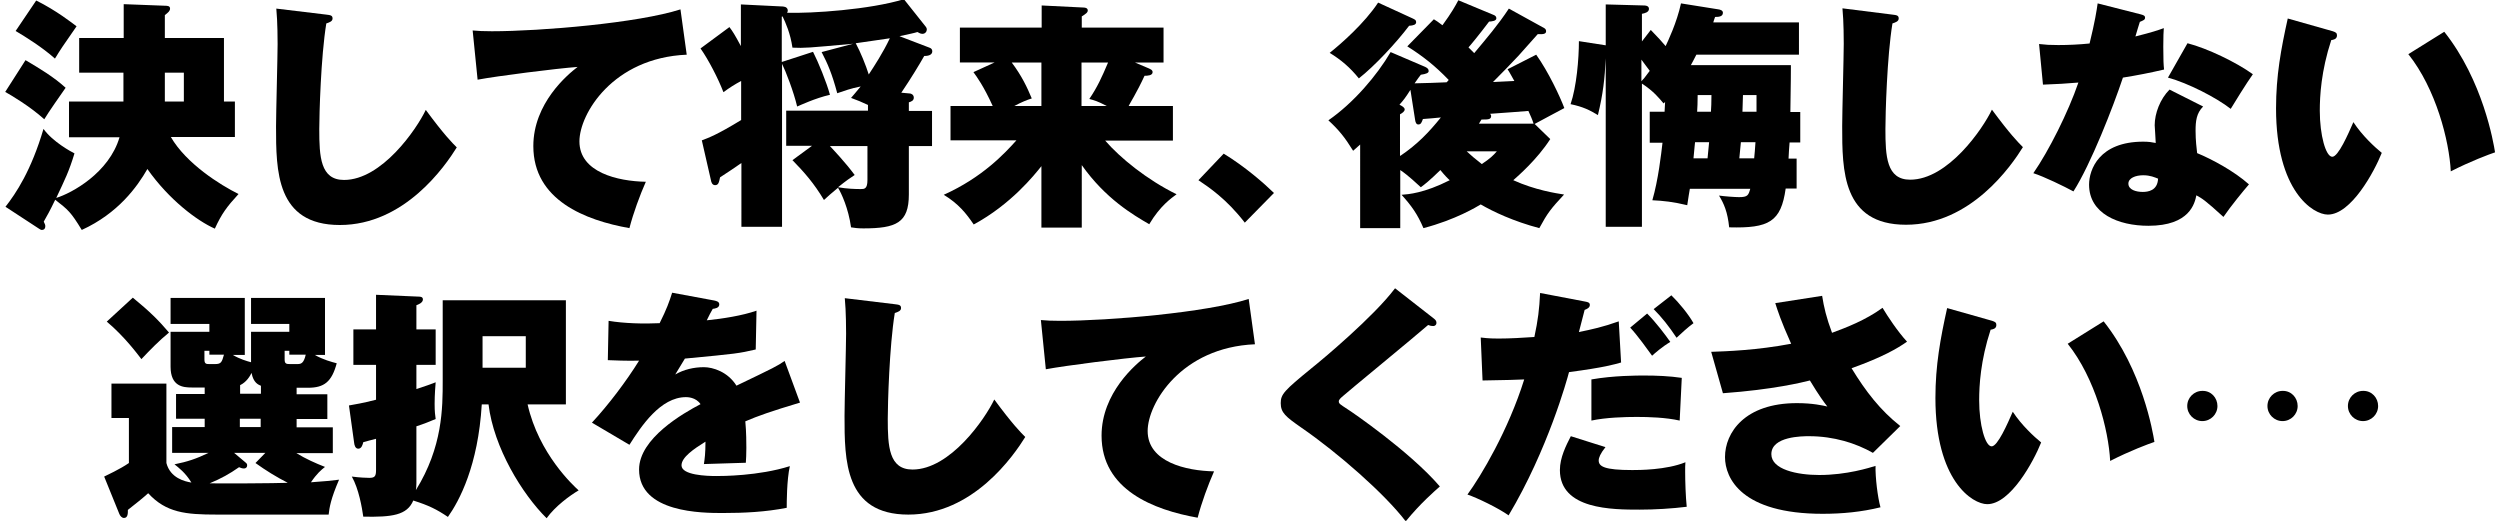
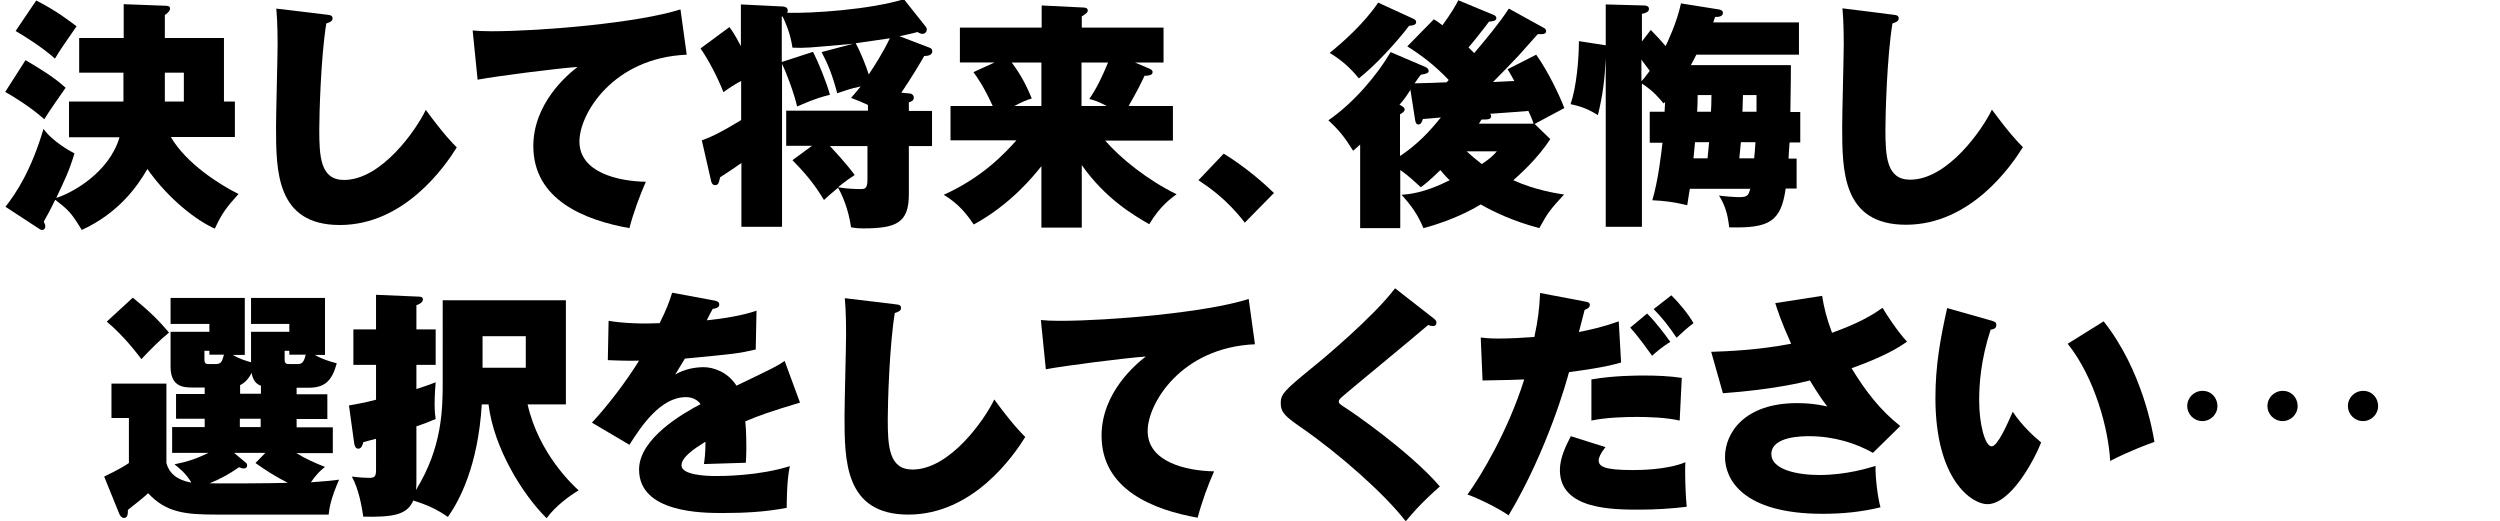
<svg xmlns="http://www.w3.org/2000/svg" version="1.0" id="レイヤー_1" x="0px" y="0px" viewBox="0 0 960 200" style="enable-background:new 0 0 960 200;" xml:space="preserve">
  <g>
    <g>
      <path d="M9.8,23.1c5.4,3.2,10.8,6.4,15.4,10.6c-2.3,3.3-6.4,9.1-8.2,12.1c-5.5-5-13-9.4-15-10.5L9.8,23.1z M26.5,52.6V39h20.9    V27.9H30.4V14.6h17.1v-13l15.8,0.6c1.1,0,2,0.1,2,1.1c0,0.9-0.7,1.5-2,2.5v8.8h22.7V39h4.2v13.6H65.6c5.9,10.2,18.9,18.4,26,21.9    c-4.5,4.9-6.5,7.6-9.1,13.3c-6.8-3-17.6-11.1-25.9-22.9c-3.9,6.8-11.2,17-25.2,23.4c-4.2-6.9-5.2-7.7-10.2-11.6    c-2,4.2-3.2,6.3-4.4,8.4c0.5,1,0.6,1.3,0.6,1.8c0,0.9-0.5,1.4-1.3,1.4c-0.4,0-0.7-0.2-1.3-0.6L2.1,79.4c4-5.1,9.9-13.9,14.6-29.9    c3.6,5,10.7,8.8,11.9,9.4c-2.1,6.9-3.6,9.9-7,17.1c5.9-1.8,20.3-9.6,24.3-23.3H26.5z M13.9,0.2c7.7,3.8,13.9,8.7,15.5,9.9    c-5.5,7.9-6.1,8.8-8.3,12.4C16.3,18.2,9.9,14.2,6,11.9L13.9,0.2z M70.6,39V27.9h-7.3V39H70.6z" />
      <path d="M125.2,5.6c1.7,0.2,2.5,0.3,2.5,1.5c0,1.1-1.2,1.5-2.4,1.9c-2.1,12.8-2.7,35.1-2.7,40.6c0,10.5,0.4,19.5,9.5,19.5    c14.5,0,27.9-19.5,31.4-26.9c7,9.5,10.1,12.6,11.9,14.4c-4.4,7.1-20,29.8-44.9,29.8c-24.5,0-24.5-20.9-24.5-37.9    c0-5,0.6-27.1,0.6-31.6c0-0.9,0-8.6-0.5-13.6L125.2,5.6z" />
      <path d="M263.7,21c-28.3,1.2-41.2,22.7-41.2,33.3c0,11.9,14.7,15.3,25.5,15.5c-2.3,5.2-4.8,12-6.3,17.8    c-16.9-3-36.9-10.7-36.9-31.5c0-16.5,13.2-27.5,17-30.4c-8.2,0.6-31,3.5-38.4,4.9l-1.9-18.9c2,0.2,4.3,0.3,7.4,0.3    c18.9,0,56.3-3.2,72.4-8.4L263.7,21z" />
      <path d="M349.4,35.9c0.4,0,1.5,0.4,1.5,1.6c0,1.1-0.9,1.5-1.9,1.8v3.3h8.9v13.5h-8.9v18.6c0,10.9-4.9,13-17.5,13    c-2.2,0-3.4-0.2-4.7-0.4c-1-7.3-3.7-13.1-5-15.2c-2.8,2.3-4,3.4-5.4,4.7c-3.8-6.4-7.6-10.7-12.1-15.3l7.5-5.5h-9.9V42.5h31.4v-2.2    c-2.3-1.1-4.3-1.9-6.5-2.7c0.9-1.1,1.7-1.9,3.7-4.4c-4,0.8-6,1.6-9,2.6c-2-7.5-3.7-11.4-6-15.8l12.1-3.2    c-17.7,1.6-18.5,1.7-23.3,1.5c-0.8-5.5-2.6-9.5-3.8-12l-0.3,0.1v17.4l12-3.9c2,3.9,5.2,11.7,6.5,16.5c-5.7,1.3-11.6,4.1-12.6,4.5    c-1.3-5.6-4.4-13.6-5.8-16.4v62.6h-15.6V62.6c-3.4,2.4-4,2.7-8.2,5.5c-0.4,1.9-0.6,3-1.9,3c-1.2,0-1.5-1.3-1.6-1.9l-3.5-15.3    c2.6-1,5.6-2,15.1-7.8v-15c-2.3,1.2-4.5,2.6-6.8,4.3c-2-5.2-5.7-12.4-8.8-16.8l11.1-8.2c1.2,1.6,2,2.8,4.4,7.3V1.7l16.2,0.8    c1.2,0.1,1.8,0.7,1.8,1.6c0,0.4-0.1,0.5-0.3,0.8c9.5,0.3,31.8-1.2,44.9-5.2l8.5,10.7c0.2,0.3,0.3,0.6,0.3,0.9    c0,0.8-0.6,1.7-1.7,1.7c-0.8,0-1.5-0.5-1.9-0.7c-1.6,0.5-2.9,0.7-6.9,1.6l11.5,4.4c0.6,0.2,1.1,0.6,1.1,1.4c0,1.7-2.2,1.8-3.1,1.8    c-1.7,3-5,8.5-8.8,14.1L349.4,35.9z M333.2,56.1h-14.5c1.2,1.3,5.8,6.1,9.5,11.1c-1.7,1.1-3.3,2.2-6.4,4.7    c3.4,0.6,6.6,0.7,8.7,0.7c1.4,0,2.6,0,2.6-3.5V56.1z M328.6,16.6c1.8,3.3,3.9,8.5,5,12c2.1-3.2,5.5-8.4,8.1-13.9    C337.9,15.2,331.9,16.2,328.6,16.6z" />
      <path d="M415.3,87.4h-15.4V63.8c-2.7,3.4-11.7,14.7-26,22.4c-2.9-4.3-5.9-8-11.5-11.4c14.9-6.7,23.4-15.9,27.9-20.9H365V40.7h16.2    c-3.5-7.7-6.1-11.2-7.4-13l8.1-3.7h-13.3V10.6h31.4V2.1l16.2,0.8c0.5,0,1.5,0.2,1.5,1.1c0,0.8-0.7,1.3-2.3,2.3v4.3h31.4V24h-11    l5.2,2.2c0.6,0.3,1.6,0.6,1.6,1.5c0,1.3-1.9,1.4-3.1,1.4c-3,6.5-5.7,10.7-6.1,11.6h17v13.3h-26c5.7,6.6,16,15,27.4,20.6    c-2,1.5-6.2,4.3-10.5,11.5c-6.2-3.6-16.8-9.8-25.9-22.7V87.4z M399.9,40.7V24h-11.4c3.9,5.2,5.9,9.5,7.7,13.8    c-1.9,0.6-3.9,1.4-6.7,2.9H399.9z M415.3,24v16.7h9.7c-3.6-1.9-4.9-2.2-6.7-2.7c3.1-4.6,4.7-8.1,7.2-14H415.3z" />
      <path d="M469.9,59c8.2,5,15.5,11.4,19.3,15.1l-11.2,11.4c-7-9.1-13.8-13.6-17.8-16.3L469.9,59z" />
      <path d="M595.3,53.4c-5,7.8-12.4,14.2-14.2,15.8c8.4,3.8,16.3,5,19.5,5.5c-5.1,5.5-6.3,7-9.5,12.9c-9.9-2.6-17.9-6.4-22.5-9.1    c-1.5,0.9-9.7,5.9-22,9.1c-2.3-5.4-4.6-8.6-8.4-12.8c2.6-0.2,8.6-0.6,18.5-5.6c-0.6-0.5-1.9-1.8-3.6-3.9c-4.2,4.1-5.9,5.4-7.5,6.6    c-1.6-1.4-4.5-4.3-7.9-6.6v22.3h-15.4V55.5c-1.1,1-1.7,1.5-2.7,2.4c-3.2-5.2-5.5-8-9.5-11.7c9.7-6.7,18.7-17.3,23.9-26.2l13.3,5.7    c1,0.5,1.3,0.9,1.3,1.6c0,0.7-0.9,1.1-3,1.4c-0.8,1-1,1.3-2.4,3.3c1.9,0,10.6-0.3,12.3-0.4c0.3-0.3,0.6-0.6,0.8-0.9    c-5.3-5.5-9.9-9.1-15.9-12.9l10.2-10.4c1.2,0.7,1.4,0.9,3.3,2.3c3.5-4.8,5-7.5,6.1-9.6l13.7,5.7c0.5,0.2,0.9,0.6,0.9,1.2    c0,1.1-1.7,1.2-2.8,1.3c-3.6,4.8-7.4,9.4-7.9,9.9c1,1,1.6,1.6,2.2,2.2c4.5-5.4,9.3-11,13.3-17.1l13.6,7.5c0.5,0.3,0.7,0.7,0.7,1.2    c0,1.1-1.2,1.2-3.2,1.1c-1.2,1.3-6.3,7.1-7.4,8.3c-2.5,2.7-7,7.3-9.8,10.1c3.6-0.2,4.1-0.2,8.2-0.4c-0.2-0.3-2-3.7-2.6-4.5l11-5.6    c4.7,6.6,9.1,16,10.8,20.5c-2,1.1-8.9,4.7-11.4,6.1L595.3,53.4z M542.5,7.1c0.8,0.4,1.3,0.6,1.3,1.4c0,1-1.1,1.3-2.7,1.4    c-5,6.6-13.3,15.5-19.3,20.2c-3.4-4.2-6.8-7.1-11.2-9.8c4.4-3.5,13.4-11.4,18.6-19.3L542.5,7.1z M537.8,59.8    c6.6-4.5,10.8-8.9,15.5-14.7c-0.7,0.1-6.5,0.6-6.9,0.6c-0.5,1.3-0.7,2.1-1.8,2.1c-0.8,0-1.1-1-1.2-1.8l-1.8-11.5    c-1.9,3-2.6,3.9-4.2,5.7c1.2,0.6,2,1.2,2,1.8c0,0.8-0.9,1.4-1.8,1.9V59.8z M563.2,58.1c1.5,1.4,3.1,2.8,5.8,4.9    c3.2-2.1,4.4-3.3,5.8-4.9H563.2z M588.9,47.5c-0.6-1.9-1.2-3.1-2-4.9c-5.2,0.4-6.1,0.5-14.7,1.1c0.3,0.3,0.4,0.6,0.4,0.8    c0,1.4-1.1,1.4-3.7,1.4c-0.6,0.9-0.8,1.3-1,1.6H588.9z" />
      <path d="M659.9,3.6c0.7,0.1,1.7,0.4,1.7,1.3c0,1.6-1.9,1.6-3,1.6c-0.3,0.9-0.5,1.3-0.7,2.1h32.9V21h-39.4c-1,1.9-1.4,2.8-2.1,4    h38.4V26c0,0.7,0,5.3-0.2,17h3.8v11.7h-4.1c-0.1,1-0.4,5.4-0.4,6.2h3.1v11.5h-4.2c-1.8,12.8-6.4,15.3-21.7,14.9    c-0.6-5.9-2-9.1-3.9-12.2c2.1,0.3,6.1,0.6,7.7,0.6c3.3,0,3.6-0.7,4.3-3.2h-23.2c-0.3,1.8-0.5,2.9-1,6.3c-5.4-1.3-9.1-1.7-13.4-1.9    c2.3-7.9,3.4-17.8,3.9-22.1h-4.9V42.9h5.7c0.1-1.5,0.1-2.3,0.2-3.8c-0.2,0.3-0.4,0.5-0.6,0.6c-1.6-1.9-3.8-4.7-8.3-7.6v55h-13.9    V22.4c-0.4,8-1,13.5-3,21.8c-3.1-1.9-5.7-3.2-10.5-4.2c2.3-6.7,3.2-17.4,3.2-24.2l10.3,1.6V1.7l14.7,0.4c0.3,0,1.9,0,1.9,1.3    s-1.6,1.7-2.7,1.9v10.6l3.4-4.4c2.8,2.9,4.3,4.5,5.7,6.2c0.8-1.7,4.3-9,5.9-16.4L659.9,3.6z M630.3,31.2c0.6-0.6,1.4-1.5,3.2-4    c-0.9-1.3-1.8-2.3-3.2-4.3V31.2z M655.7,60.8c0.2-2,0.4-4.1,0.6-6.2h-5.4c-0.1,0.6-0.1,1.2-0.6,6.2H655.7z M657,42.9    c0.1-1.6,0.2-3.4,0.2-6.4h-5.3c0,3.3-0.1,4.4-0.2,6.4H657z M673.6,60.8c0.2-1.8,0.3-3.3,0.5-6.2h-5.6c-0.1,0.9-0.5,5.3-0.6,6.2    H673.6z M674.5,42.9v-6.4h-5.2c0,1.3-0.2,5.1-0.2,6.4H674.5z" />
      <path d="M726.6,5.6c1.7,0.2,2.5,0.3,2.5,1.5c0,1.1-1.2,1.5-2.4,1.9C724.6,21.7,724,44,724,49.5c0,10.5,0.4,19.5,9.5,19.5    c14.5,0,27.9-19.5,31.4-26.9c7,9.5,10.1,12.6,11.9,14.4c-4.4,7.1-20,29.8-44.9,29.8c-24.5,0-24.5-20.9-24.5-37.9    c0-5,0.6-27.1,0.6-31.6c0-0.9,0-8.6-0.5-13.6L726.6,5.6z" />
-       <path d="M783,16.9c2.6,0.3,4.1,0.4,7.4,0.4c3.9,0,8.1-0.2,12-0.6c2.1-8.6,2.7-12.6,3.1-15.4l16.5,4.2c1.1,0.3,1.7,0.5,1.7,1.3    s-0.6,1-2,1.6c-0.3,0.8-1.3,4.3-1.7,5.6c6.7-1.7,8.4-2.3,10.9-3.2c-0.1,1.7-0.2,2.8-0.2,7.1c0,5.1,0.1,7,0.3,8.8    c-5.6,1.3-10.2,2.2-15.8,3.1c-3.7,11.1-12.3,33.2-19,43.7c-3.5-1.9-11.3-5.7-15.4-7c5.9-8.5,13.4-23.4,17.3-34.8    c-4.5,0.4-8.3,0.6-13.6,0.8L783,16.9z M846,40.9c-2.6,2.6-2.9,5.7-2.9,9.3c0,3.9,0.4,6.7,0.6,8.6c5.6,2.3,14.2,6.9,19.9,12    c-2.1,2.4-7,8.4-9.8,12.5c-7-6.4-8.2-7.1-10.4-8.3c-0.6,3-2.5,11.7-18.4,11.7c-11.6,0-22.8-4.7-22.8-15.8    c0-5.8,3.9-16.5,20.8-16.5c2.1,0,3.3,0.2,4.8,0.5c0-0.7-0.4-6.5-0.4-6.8c0-4.6,2.1-10.1,5.7-13.7L846,40.9z M823,67.3    c-3,0-5.7,1.1-5.7,3.2c0,2.4,3,3.2,5.5,3.2c1.9,0,5.7-0.4,5.9-5.1C827.4,68.1,825.7,67.3,823,67.3z M840,16.6    c7.7,2,18.7,7.3,25.1,11.9c-2.3,3.2-7.5,11.6-8.5,13.3c-5.5-4.3-16.4-9.9-24.1-12L840,16.6z" />
-       <path d="M895.8,12c1.2,0.4,1.6,0.7,1.6,1.6c0,1.5-1.5,1.7-2.2,1.8c-3.9,11.9-4.4,21.5-4.4,27.1c0,9.4,2.3,17.7,4.8,17.7    c2.3,0,6.1-8.7,8.1-13.3c3.4,5.2,8.2,9.6,10.9,11.8c-2.9,7.3-11.8,23.7-20.7,23.7c-5.7,0-19.9-9-19.9-40.8    c0-12.5,1.9-22.8,4.5-34.5L895.8,12z M938.6,12.2c14.9,18.8,18.9,42.5,19.5,46.3c-2.1,0.7-9.4,3.4-17,7.3    c-0.6-11.8-5.7-31.7-16.3-45L938.6,12.2z" />
      <path d="M83.2,197.6c-11.9,0-19.4-0.7-26.3-8.2c-1.5,1.4-5.2,4.4-7.8,6.4c0,1.1,0.1,3.1-1.5,3.1c-0.8,0-1.5-0.8-1.8-1.6L40,183    c0.8-0.4,6.2-2.9,9.5-5.2v-17.3h-6.7v-13.2h21.1v30.5c1.5,5.8,7.1,7.1,9.6,7.5c-2.3-3.8-4.9-5.7-6.5-7c5-1,8.3-2.1,13.1-4.4H66.1    V164h12.5v-3.2h-11v-9.5h11v-2.5h-5c-3.3,0-8.1-0.4-8.1-8v-13.4h14.9v-3H65.5v-10h28.5v21.9h-4.6c2.7,1.6,5.5,2.4,7,2.8v-11.7    h14.7v-3H96.4v-10h28.4v21.9h-3.9c3.1,1.8,6.5,2.7,8.4,3.2c-1.9,7.1-4.8,9.4-11,9.4h-4.4v2.5h11.8v9.5h-11.8v3.2h13.9v9.9h-14    c3.6,2.2,7.4,3.9,11,5.3c-1.4,1.1-3.1,2.5-5.4,5.9c5.4-0.4,7.9-0.6,10.8-1c-3.2,7.4-3.7,10.7-4,13.4H83.2z M51,114.3    c6.5,5.3,10,8.8,13.9,13.4c-3.9,3.2-7.1,6.5-10.6,10.2c-1.4-1.8-6.4-8.6-13.3-14.4L51,114.3z M82.6,139.8c2.3,0,2.6-0.7,3.4-3.6    h-5.6v-1.5h-1.9v3.4c0,1.7,0.8,1.7,1.9,1.7H82.6z M101.9,173.9h-12l4.4,3.7c0.6,0.5,0.6,0.7,0.6,1.2c0,0.7-0.6,1.1-1.2,1.1    c-0.7,0-1.5-0.3-1.9-0.5c-3.7,2.6-6.8,4.3-11.3,6.2c5,0.1,24.9,0,30-0.2c-4.5-2.3-8.5-4.8-12.4-7.6L101.9,173.9z M100.1,148.1    c-0.9-0.4-2.8-1.1-3.5-4.9c-0.6,1.2-1.9,3.5-4.4,4.7v3.3h8V148.1z M100.1,160.8h-8v3.2h8V160.8z M114.1,139.8    c1.4,0,2.5-0.1,3.3-3.6h-6.3v-1.5h-1.8v3.4c0,1.7,0.8,1.7,2.2,1.7H114.1z" />
      <path d="M169.9,115.3h47.4v40h-14.7c4.3,19,17.6,31.2,19.6,33c-3.4,2-9,6.1-12.3,10.7c-9.4-9.3-20.3-27.1-22.3-43.7H185    c-1.4,23.5-8.6,37-13,43.2c-4.3-2.9-7.3-4.4-13.3-6.3c-2.4,5.7-8.2,6.4-19.2,6.2c-0.5-3.5-1.7-10.6-4.4-15.4    c2.9,0.4,5.8,0.5,6.7,0.5c2.1,0,2.6-0.6,2.6-3v-12c-0.8,0.2-4.3,1.1-4.9,1.3c-0.2,0.8-0.6,2.5-1.9,2.5c-1.2,0-1.5-1.4-1.6-2.2    l-2-14.4c2.7-0.5,4.9-0.8,10.4-2.2v-13.4h-8.7v-13.6h8.7v-13.3l16.3,0.7c0.8,0,1.7,0.1,1.7,1.1c0,1.3-1.9,2-2.5,2.2v9.3h7.4v13.6    h-7.4v9.3c3.5-1.1,5.5-1.9,7.4-2.6c-0.1,1.3-0.4,4.6-0.4,8.3c0,3.1,0.2,4.3,0.4,5.8c-2.4,1-4.3,1.8-7.4,2.8v21.9    c0,1-0.1,2.2-0.2,2.6c10.3-16.6,10.3-31.6,10.3-42V115.3z M185.3,129.1v12.1h16.6v-12.1H185.3z" />
      <path d="M274.3,115.4c0.8,0.2,1.9,0.4,1.9,1.5c0,1.4-1.7,1.6-2.5,1.7c-0.5,0.8-1.6,2.9-2.3,4.4c6-0.6,13.7-1.8,19.1-3.7l-0.3,14.9    c-6.5,1.5-7.1,1.6-27.2,3.5l-3.7,6.1c3.3-1.9,7.1-2.8,11-2.8c3.5,0,9.2,1.8,12.5,7.1c14.8-7.1,15.6-7.5,18.5-9.5l5.9,16    c-11.3,3.4-16.1,5.1-21,7.2c0.4,4,0.4,8.8,0.4,10.2c0,2.4-0.1,4.2-0.2,5.7c-3.3,0.1-13.5,0.4-16.1,0.5c0.3-2,0.6-4.1,0.6-8.6    c-4.5,2.8-9.2,6-9.2,9.1c0,3.8,9.8,4.1,13.3,4.1c2.2,0,16.3,0,28.3-3.8c-1.2,5.3-1.2,14.2-1.2,16c-8.1,1.6-16.3,2-24.6,2    c-7.6,0-32.1,0-32.1-16.7c0-12,17.1-21.7,23.6-25.1c-1.8-2.7-5.1-2.7-5.6-2.7c-9.8,0-17.2,11.2-21.7,18.3l-14.4-8.5    c6.4-6.9,13.2-15.9,18.1-23.8c-5.6,0.1-9.1-0.1-12-0.2l0.3-15.1c5.9,1,13.6,1.2,19.6,0.9c2.7-5.4,3.7-8.2,4.8-11.7L274.3,115.4z" />
      <path d="M343.5,116.8c1.7,0.2,2.5,0.3,2.5,1.5c0,1.1-1.2,1.5-2.4,1.9c-2.1,12.8-2.7,35.1-2.7,40.6c0,10.5,0.4,19.5,9.5,19.5    c14.5,0,27.9-19.5,31.4-26.9c7,9.5,10.1,12.6,11.9,14.4c-4.4,7.1-20,29.8-44.9,29.8c-24.5,0-24.5-20.9-24.5-37.9    c0-5,0.6-27.1,0.6-31.6c0-0.9,0-8.6-0.5-13.6L343.5,116.8z" />
      <path d="M481.9,132.2c-28.3,1.2-41.2,22.7-41.2,33.3c0,11.9,14.7,15.3,25.5,15.5c-2.3,5.2-4.8,12-6.3,17.8    c-16.9-3-36.9-10.7-36.9-31.5c0-16.5,13.2-27.5,17-30.4c-8.2,0.6-31,3.5-38.4,4.9l-1.9-18.9c2,0.2,4.3,0.3,7.4,0.3    c18.9,0,56.3-3.2,72.4-8.4L481.9,132.2z" />
      <path d="M550.7,122.4c0.6,0.5,0.9,0.9,0.9,1.6c0,0.6-0.4,1.2-1.3,1.2c-0.6,0-1.1-0.1-1.9-0.4c-4.3,3.8-31.7,26.3-32.6,27.2    c-0.7,0.6-1.7,1.4-1.7,2.1c0,0.9,0.4,1.1,3.3,3c1.5,0.9,24.1,16.4,35.5,29.7c-2,1.8-7.4,6.4-13.1,13.4c-8-10.5-26-26.3-40.1-36    c-6-4.2-7.9-5.7-7.9-9.4c0-3.4,1.3-4.8,11.7-13.3c4.4-3.5,24-19.9,32.2-30.8L550.7,122.4z" />
      <path d="M608.7,115.8c1.1,0.2,1.8,0.4,1.8,1.3c0,1.1-1.2,1.6-2,1.9c-0.2,0.7-1.9,7.4-2.2,8.5c4.9-1,9.1-1.9,15.3-4.1l0.9,15.8    c-2.9,0.8-5.9,1.8-20,3.7c-0.7,2.7-8.1,29.7-23.2,55c-3.9-2.8-12-6.7-15.8-8c5.2-7.1,15.7-24.7,21.8-44.2c-4.4,0.2-5.5,0.2-16,0.4    l-0.7-16.5c3.1,0.4,5.5,0.4,6.8,0.4c4.4,0,9.4-0.3,13.8-0.6c1.4-6.5,1.9-10.7,2.2-16.9L608.7,115.8z M616.5,171.7    c-2,2.5-2.6,4.1-2.6,5.1c0,2.3,2.1,3.7,12.9,3.7c2.4,0,13.1,0,20.4-3c-0.1,1.2-0.1,2.1-0.1,3.5c0,3.9,0.2,9.7,0.6,13.6    c-5.6,0.7-12.3,1.1-18,1.1c-10.5,0-30.7,0-30.7-15.2c0-4.8,2.4-9.5,4.2-13L616.5,171.7z M645,161.5c-5.3-1.2-11.9-1.4-16.5-1.4    c-4.4,0-11.9,0.2-17.4,1.4v-15.8c8.5-1.5,17.7-1.5,20.2-1.5c4.8,0,9.8,0.2,14.5,0.9L645,161.5z M632.5,120.4    c3.4,3.4,7,8.2,8.9,10.9c-3.2,1.9-5.9,4.3-7,5.3c-1.6-2.2-5.5-7.7-8.4-10.8L632.5,120.4z M641.8,113.4c2.9,2.8,6.6,7.3,8.5,10.7    c-2.2,1.6-4.8,4-6.5,5.6c-3-4.5-5.7-7.9-8.8-11L641.8,113.4z" />
      <path d="M699.7,113.6c0.7,4.4,1.6,8.3,3.8,14.2c5.4-2,12.8-4.8,19.4-9.6c1.9,3.2,5.8,9.1,9.4,13c-3.7,2.6-9.3,5.9-21.3,10.2    c5.5,9,11,16.1,18.7,22.2l-10.5,10.3c-6.5-3.7-15-6.4-24.5-6.4c-2.5,0-14.5,0-14.5,6.9c0,5.9,9.9,8,18.4,8    c10.6,0,19.3-2.8,21.6-3.5c-0.1,4.3,0.8,12,1.9,15.9c-7.3,1.8-14.7,2.5-22.2,2.5c-31.1,0-37.5-13.6-37.5-21.8    c0-9.3,7.5-20.7,27.6-20.7c6.1,0,9.9,0.9,11.7,1.3c-1.4-1.8-3.2-4.2-6.7-10c-2.8,0.7-14,3.5-33.4,4.9l-4.5-15.9    c5.7-0.2,17.6-0.6,30.7-3.1c-4-8.9-5.2-12.8-6.1-15.6L699.7,113.6z" />
      <path d="M765,123.2c1.2,0.4,1.6,0.7,1.6,1.6c0,1.5-1.5,1.7-2.2,1.8c-3.9,11.9-4.4,21.5-4.4,27.1c0,9.4,2.3,17.7,4.8,17.7    c2.3,0,6.1-8.7,8.1-13.3c3.4,5.2,8.2,9.6,10.9,11.8c-2.9,7.3-11.8,23.7-20.7,23.7c-5.7,0-19.9-9-19.9-40.8    c0-12.5,1.9-22.8,4.5-34.5L765,123.2z M807.8,123.4c14.9,18.8,18.9,42.5,19.5,46.3c-2.1,0.7-9.4,3.4-17,7.3    c-0.6-11.8-5.7-31.7-16.3-45L807.8,123.4z" />
      <path d="M851.5,155.9c0,3.2-2.6,5.8-5.8,5.8s-5.8-2.6-5.8-5.8s2.6-5.8,5.8-5.8C849.1,150,851.5,152.8,851.5,155.9z M882.3,155.9    c0,3.2-2.6,5.8-5.8,5.8s-5.8-2.6-5.8-5.8s2.6-5.8,5.8-5.8C879.9,150,882.3,152.8,882.3,155.9z M913.2,155.9c0,3.2-2.6,5.8-5.8,5.8    s-5.8-2.6-5.8-5.8s2.6-5.8,5.8-5.8C910.8,150,913.2,152.8,913.2,155.9z" />
    </g>
  </g>
</svg>